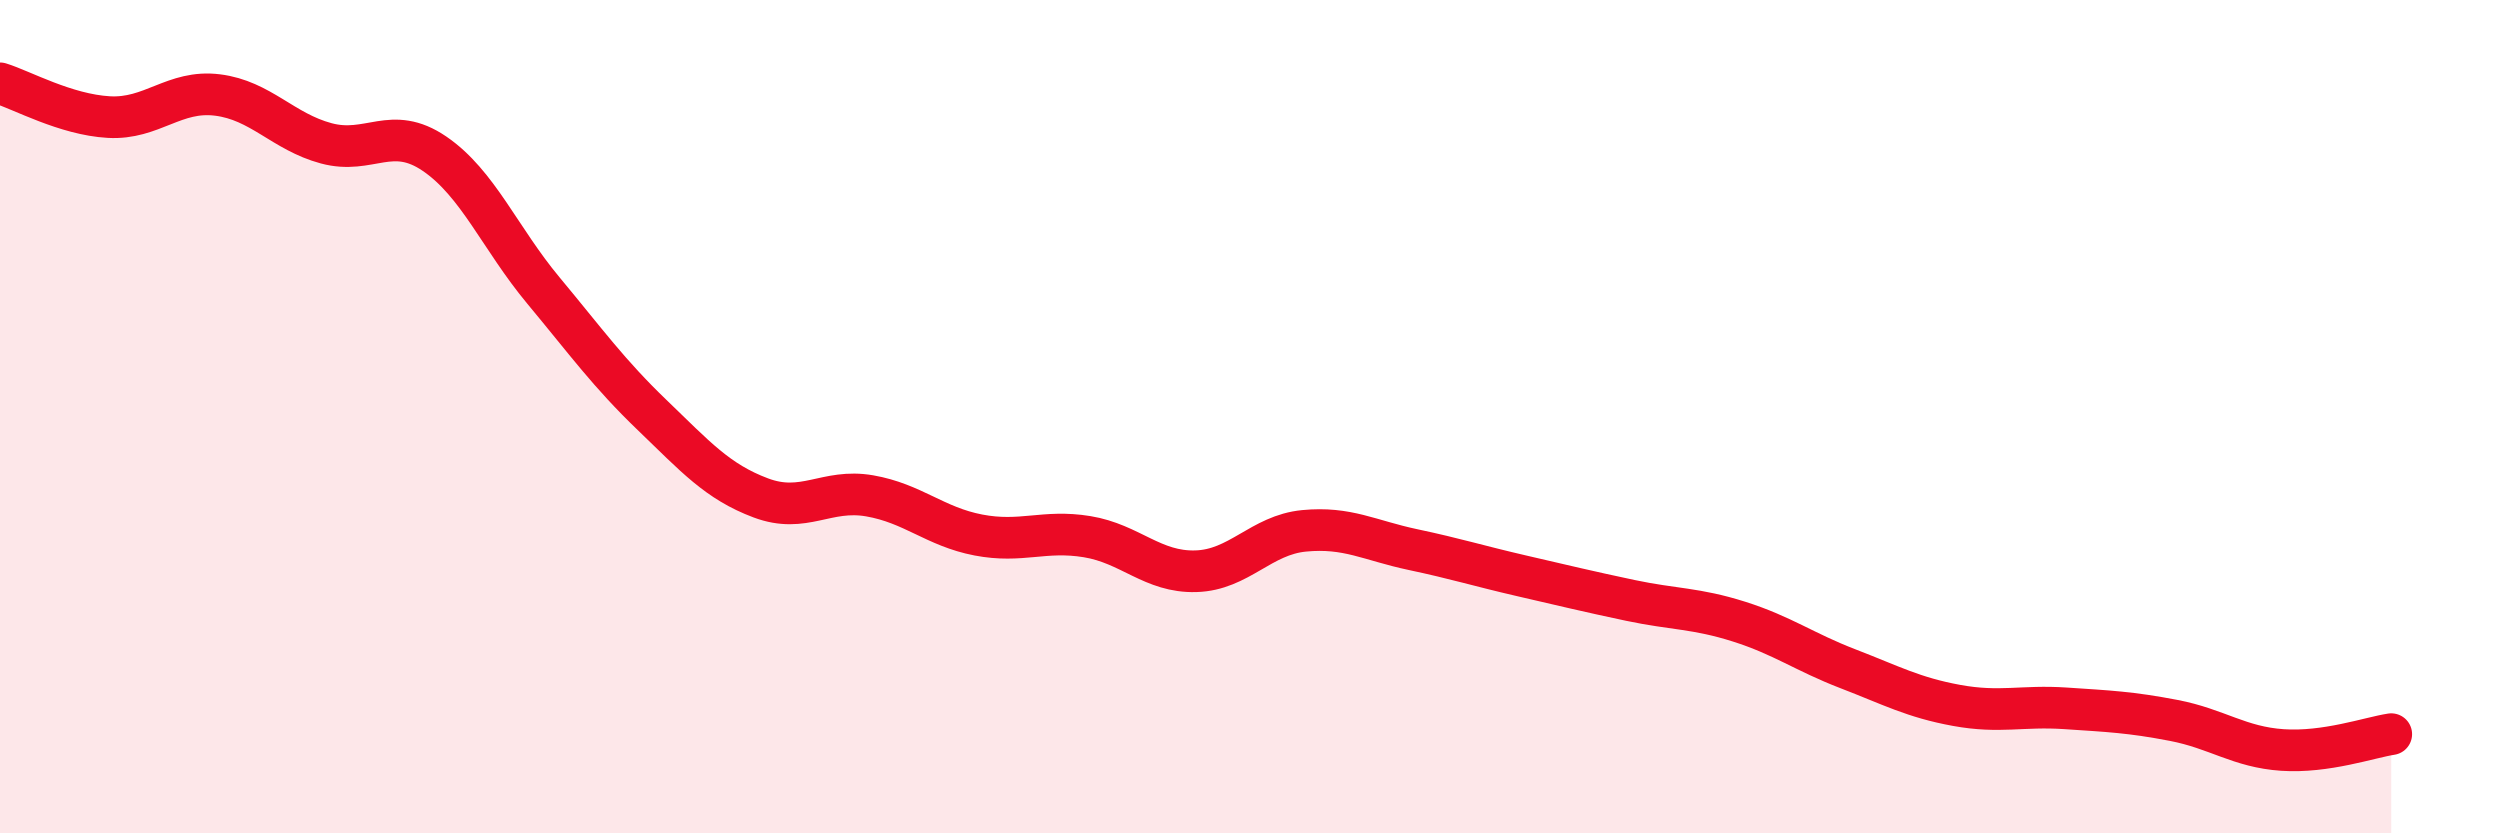
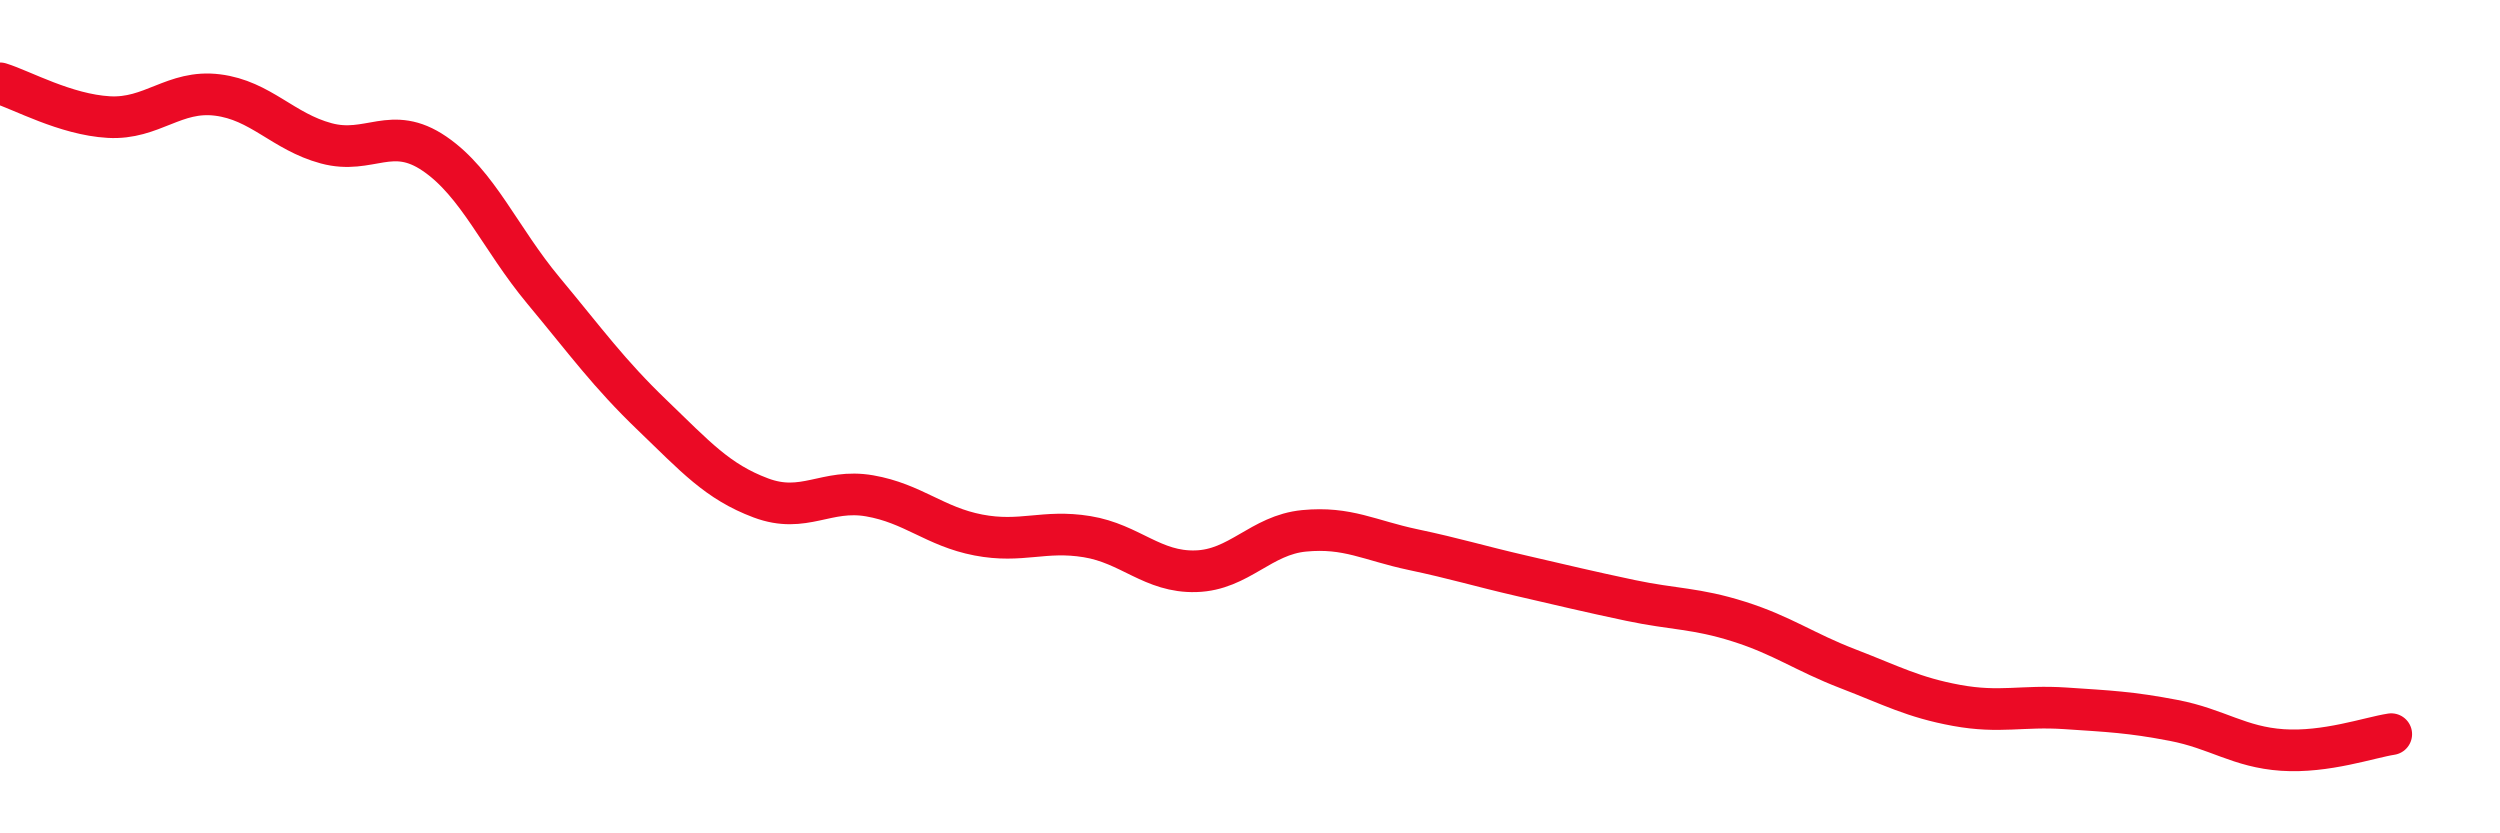
<svg xmlns="http://www.w3.org/2000/svg" width="60" height="20" viewBox="0 0 60 20">
-   <path d="M 0,2 C 0.52,2.16 1.57,2.75 2.61,2.81 C 3.65,2.87 4.18,2.15 5.22,2.28 C 6.26,2.41 6.79,3.16 7.83,3.44 C 8.87,3.72 9.39,2.98 10.43,3.69 C 11.47,4.4 12,5.72 13.04,6.97 C 14.08,8.22 14.61,8.96 15.65,9.96 C 16.69,10.96 17.22,11.56 18.26,11.95 C 19.3,12.34 19.83,11.72 20.87,11.9 C 21.91,12.08 22.44,12.64 23.48,12.84 C 24.52,13.04 25.05,12.71 26.09,12.88 C 27.13,13.05 27.66,13.74 28.7,13.71 C 29.74,13.68 30.26,12.84 31.3,12.74 C 32.34,12.64 32.87,12.97 33.91,13.19 C 34.95,13.41 35.48,13.58 36.52,13.82 C 37.56,14.06 38.09,14.19 39.13,14.41 C 40.17,14.63 40.7,14.59 41.74,14.92 C 42.78,15.25 43.31,15.65 44.35,16.05 C 45.39,16.45 45.92,16.74 46.96,16.93 C 48,17.12 48.53,16.93 49.57,17 C 50.61,17.07 51.13,17.09 52.17,17.29 C 53.21,17.49 53.74,17.93 54.78,18 C 55.82,18.07 56.87,17.7 57.39,17.62L57.39 20L0 20Z" fill="#EB0A25" opacity="0.1" stroke-linecap="round" stroke-linejoin="round" />
  <path d="M 0,2 C 0.52,2.16 1.57,2.75 2.61,2.81 C 3.65,2.87 4.18,2.15 5.22,2.28 C 6.26,2.41 6.79,3.16 7.83,3.44 C 8.87,3.72 9.39,2.98 10.43,3.69 C 11.47,4.4 12,5.72 13.04,6.97 C 14.08,8.22 14.61,8.96 15.65,9.96 C 16.69,10.96 17.22,11.56 18.26,11.95 C 19.3,12.34 19.83,11.72 20.87,11.9 C 21.91,12.08 22.44,12.64 23.48,12.84 C 24.52,13.04 25.05,12.71 26.09,12.88 C 27.13,13.05 27.66,13.74 28.7,13.71 C 29.74,13.68 30.26,12.84 31.3,12.74 C 32.34,12.64 32.87,12.97 33.91,13.19 C 34.95,13.41 35.48,13.58 36.52,13.82 C 37.56,14.06 38.09,14.19 39.13,14.41 C 40.17,14.63 40.7,14.59 41.74,14.92 C 42.78,15.25 43.31,15.65 44.35,16.05 C 45.39,16.45 45.92,16.74 46.96,16.93 C 48,17.12 48.53,16.93 49.57,17 C 50.61,17.07 51.13,17.09 52.17,17.29 C 53.21,17.49 53.74,17.93 54.78,18 C 55.82,18.07 56.87,17.7 57.39,17.62" stroke="#EB0A25" stroke-width="1" fill="none" stroke-linecap="round" stroke-linejoin="round" />
</svg>